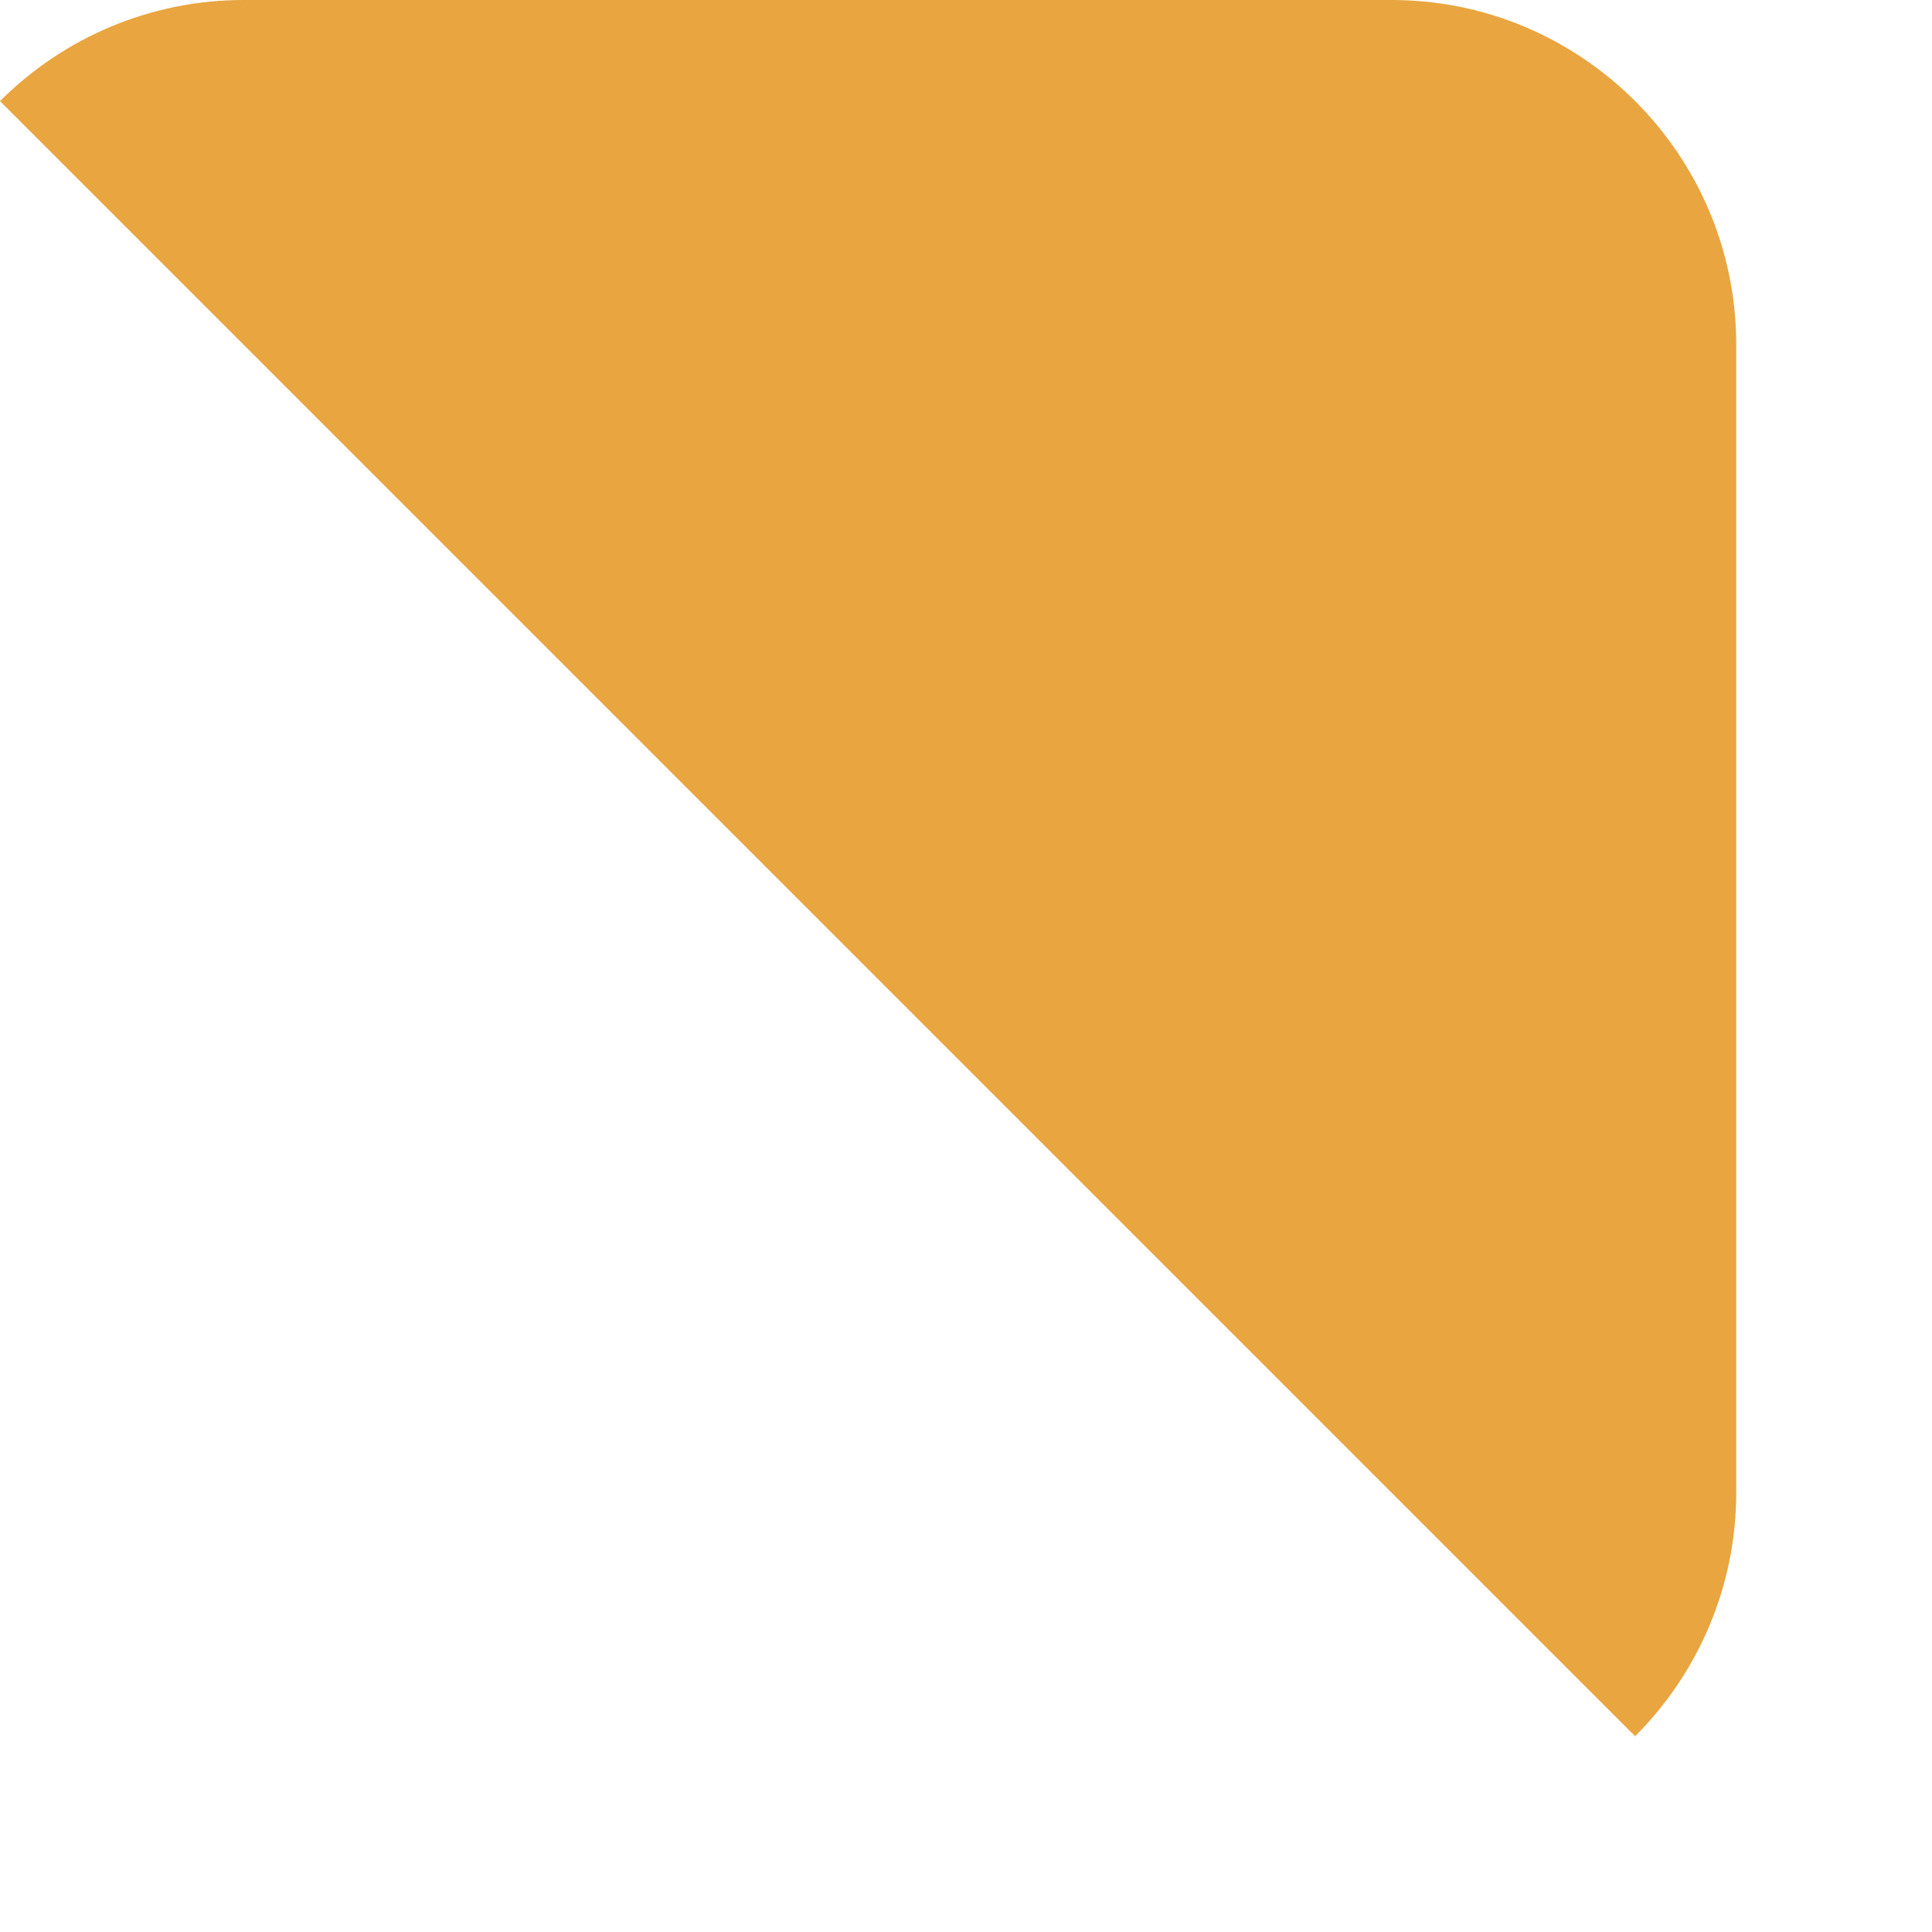
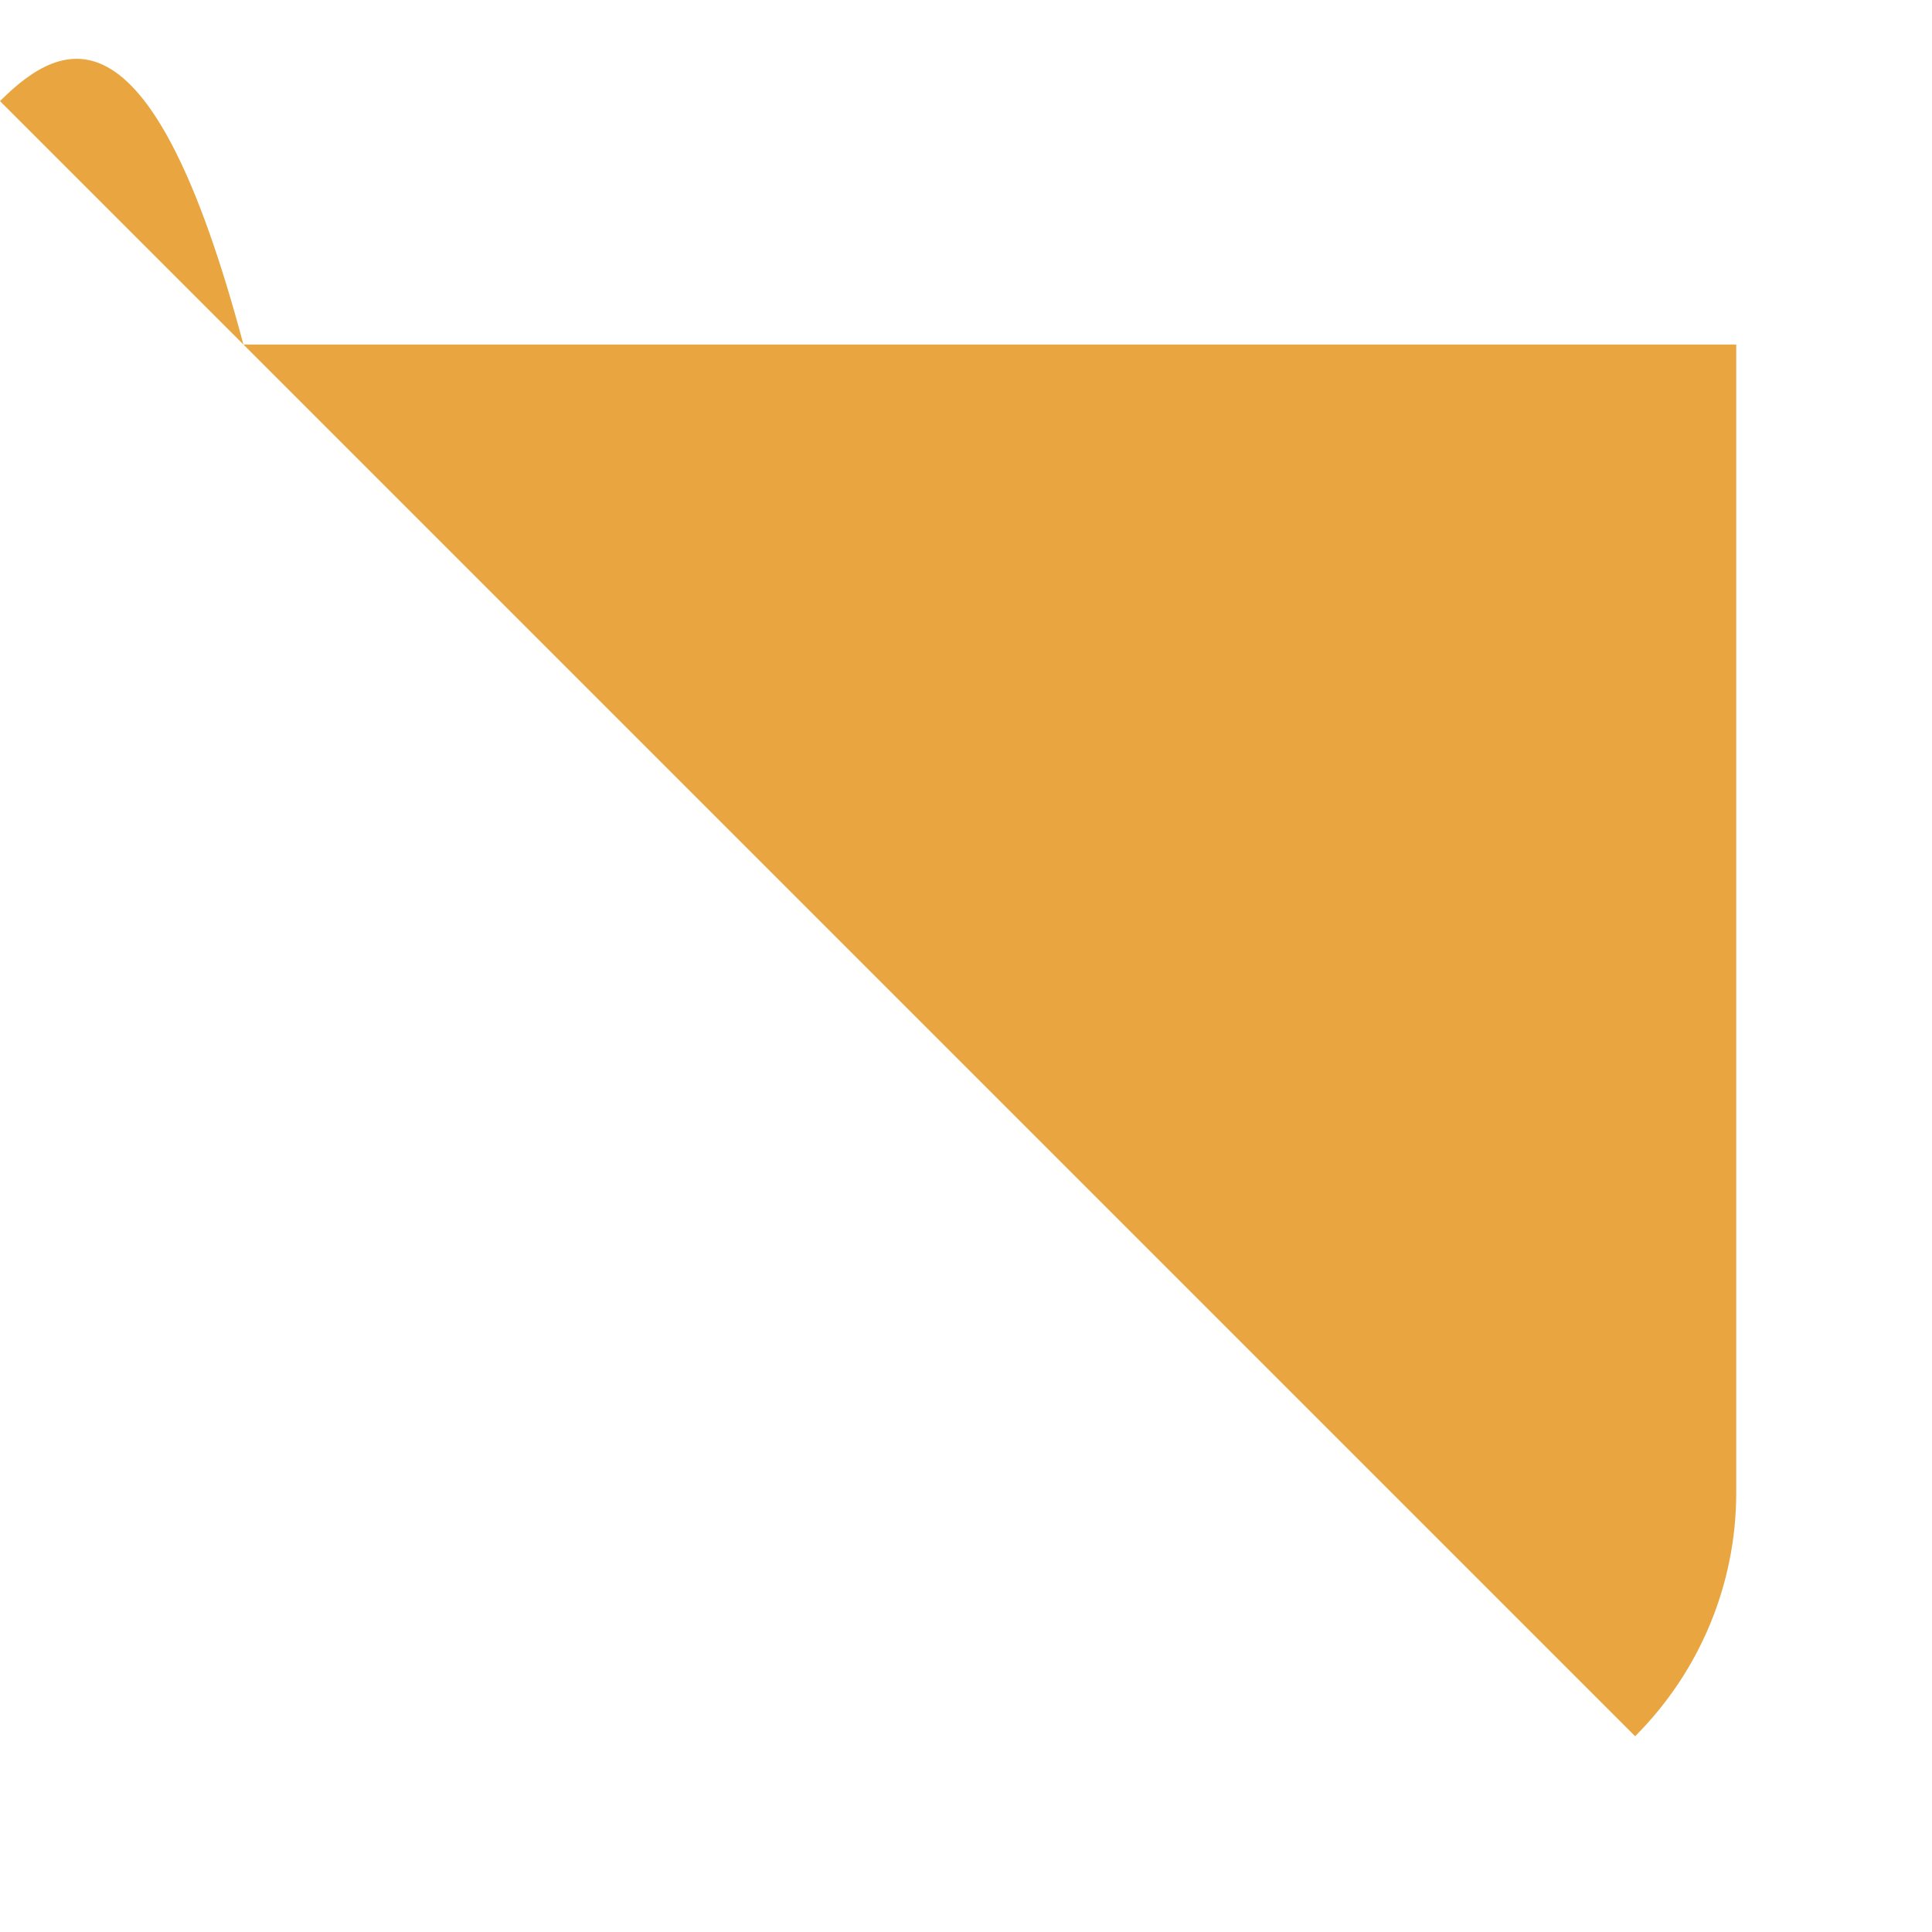
<svg xmlns="http://www.w3.org/2000/svg" fill="none" height="100%" overflow="visible" preserveAspectRatio="none" style="display: block;" viewBox="0 0 6 6" width="100%">
-   <path d="M5.078 5.392C5.278 5.192 5.392 4.921 5.392 4.636V1.07C5.392 0.48 4.911 0 4.322 0H0.756C0.471 0 0.2 0.114 0 0.314L5.078 5.392Z" fill="#E9A53F" id="Vector" />
+   <path d="M5.078 5.392C5.278 5.192 5.392 4.921 5.392 4.636V1.07H0.756C0.471 0 0.2 0.114 0 0.314L5.078 5.392Z" fill="#E9A53F" id="Vector" />
</svg>